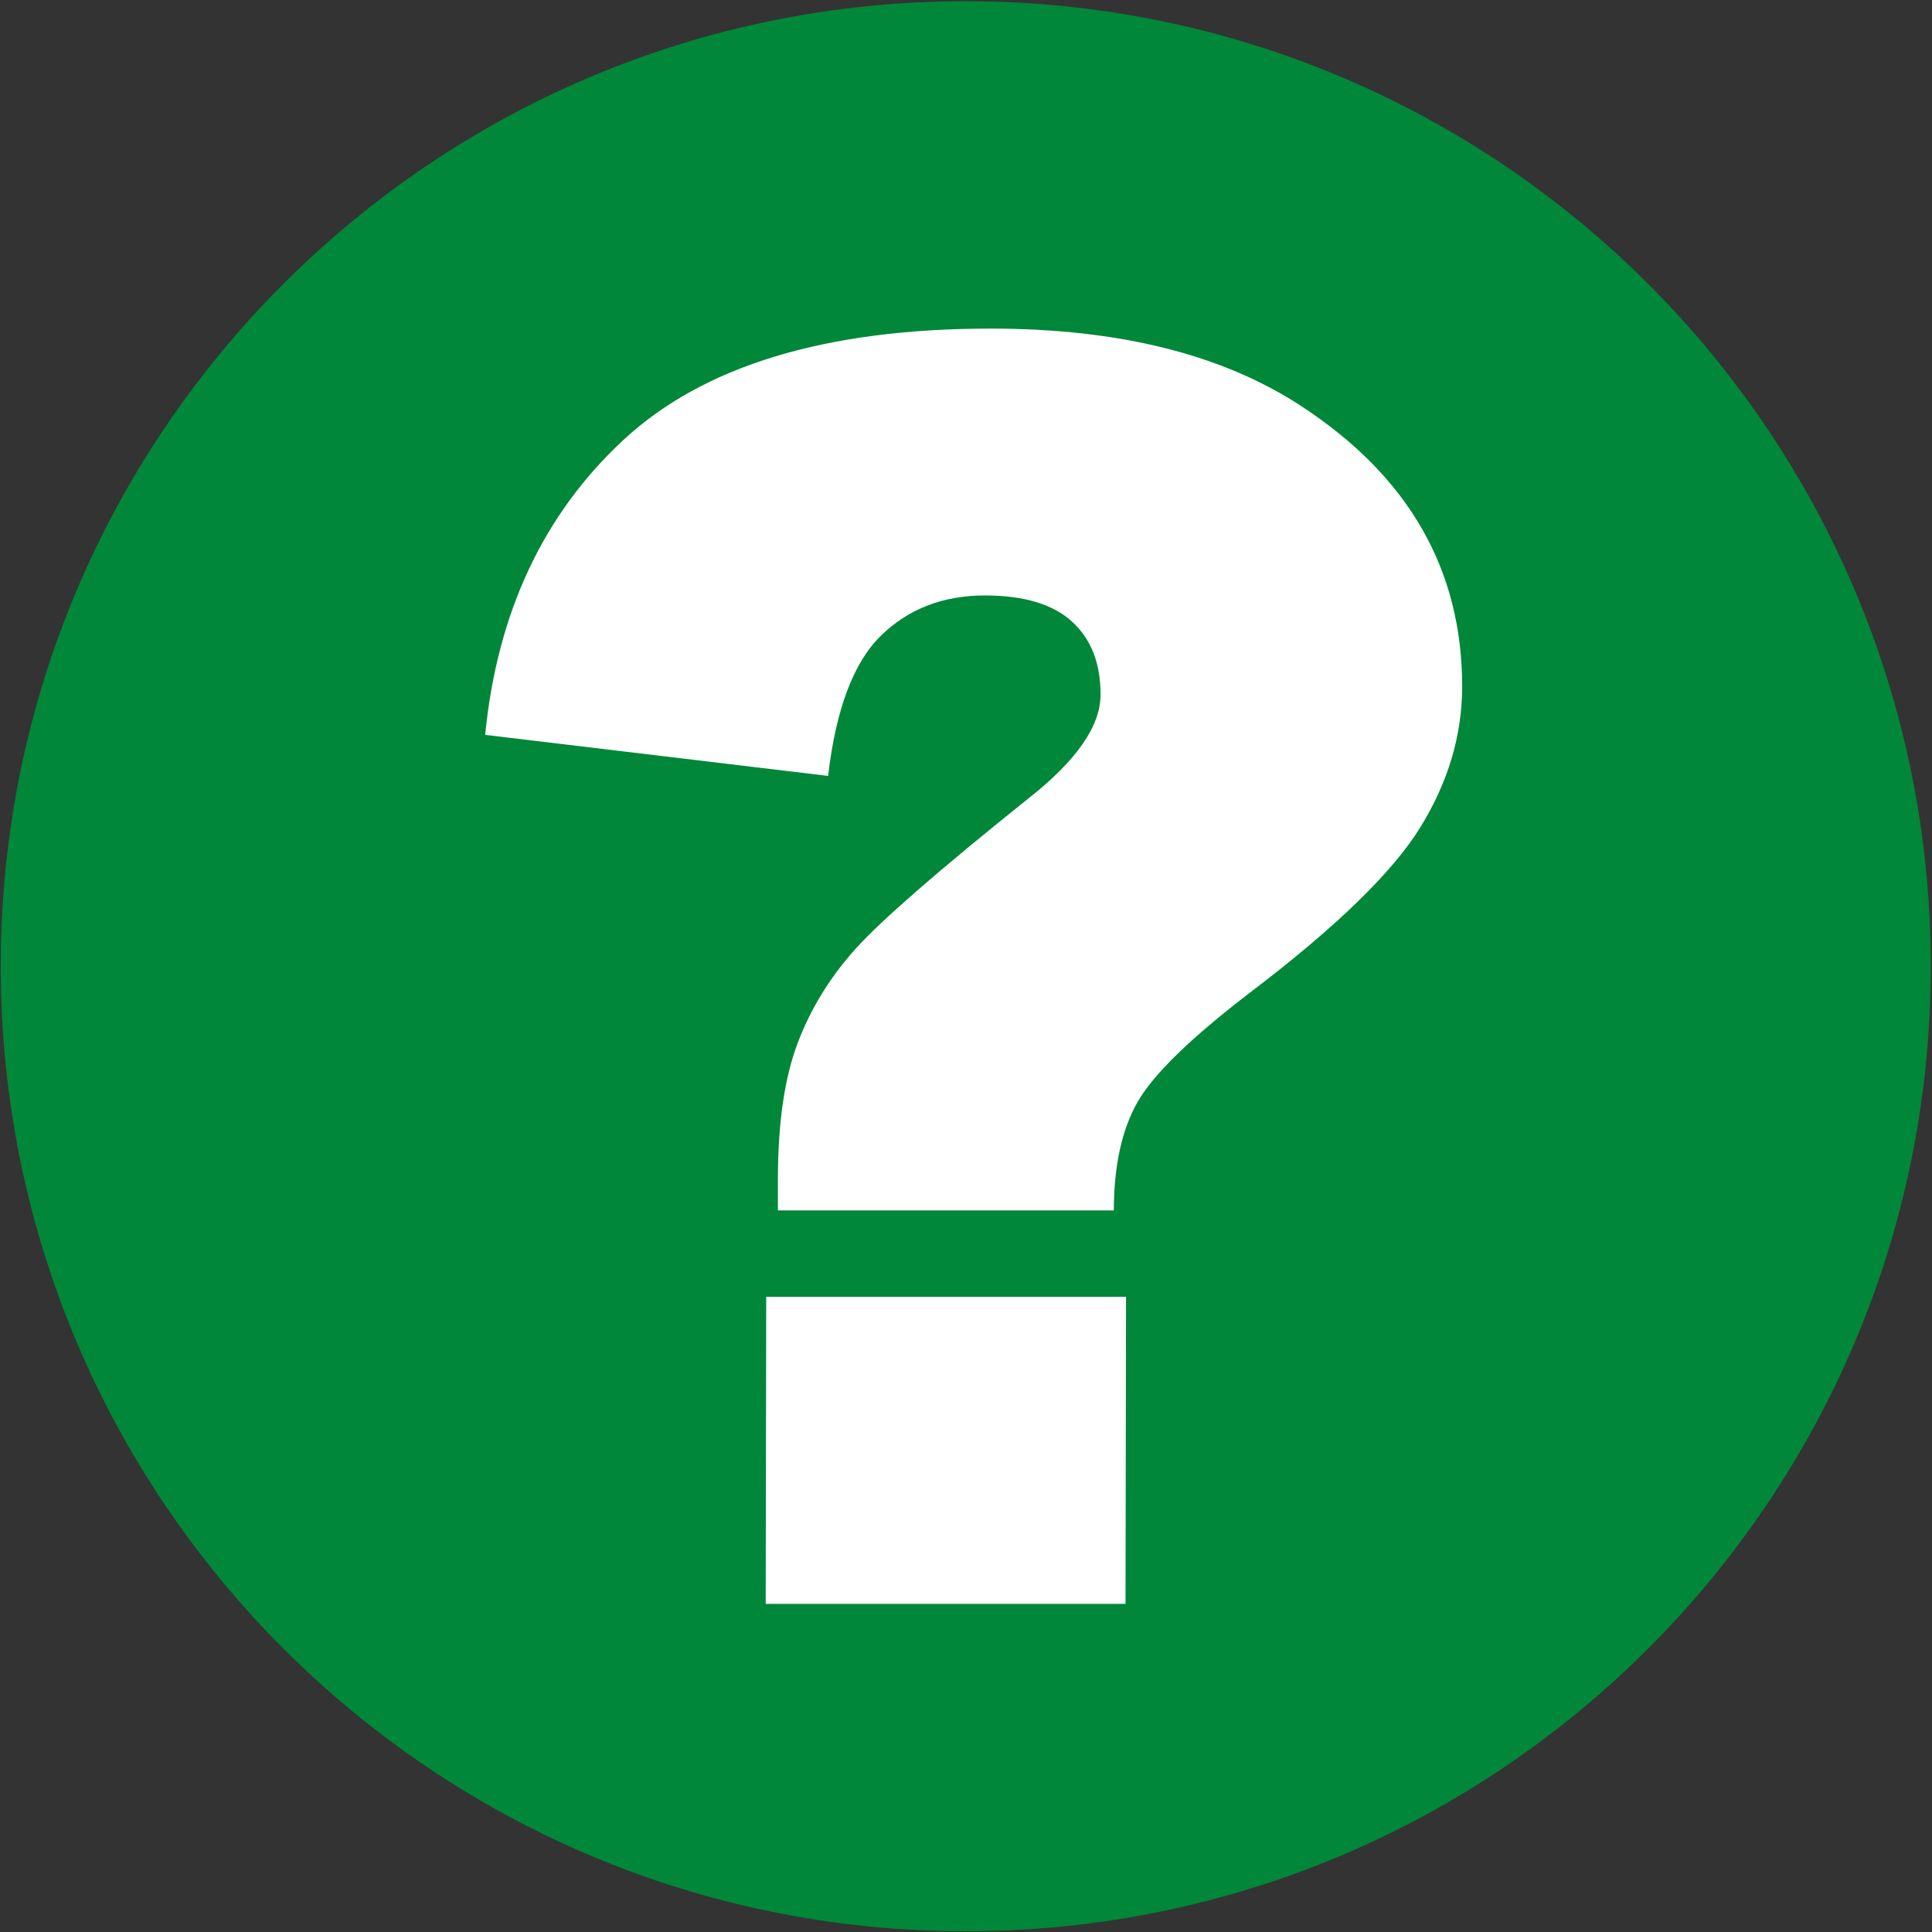
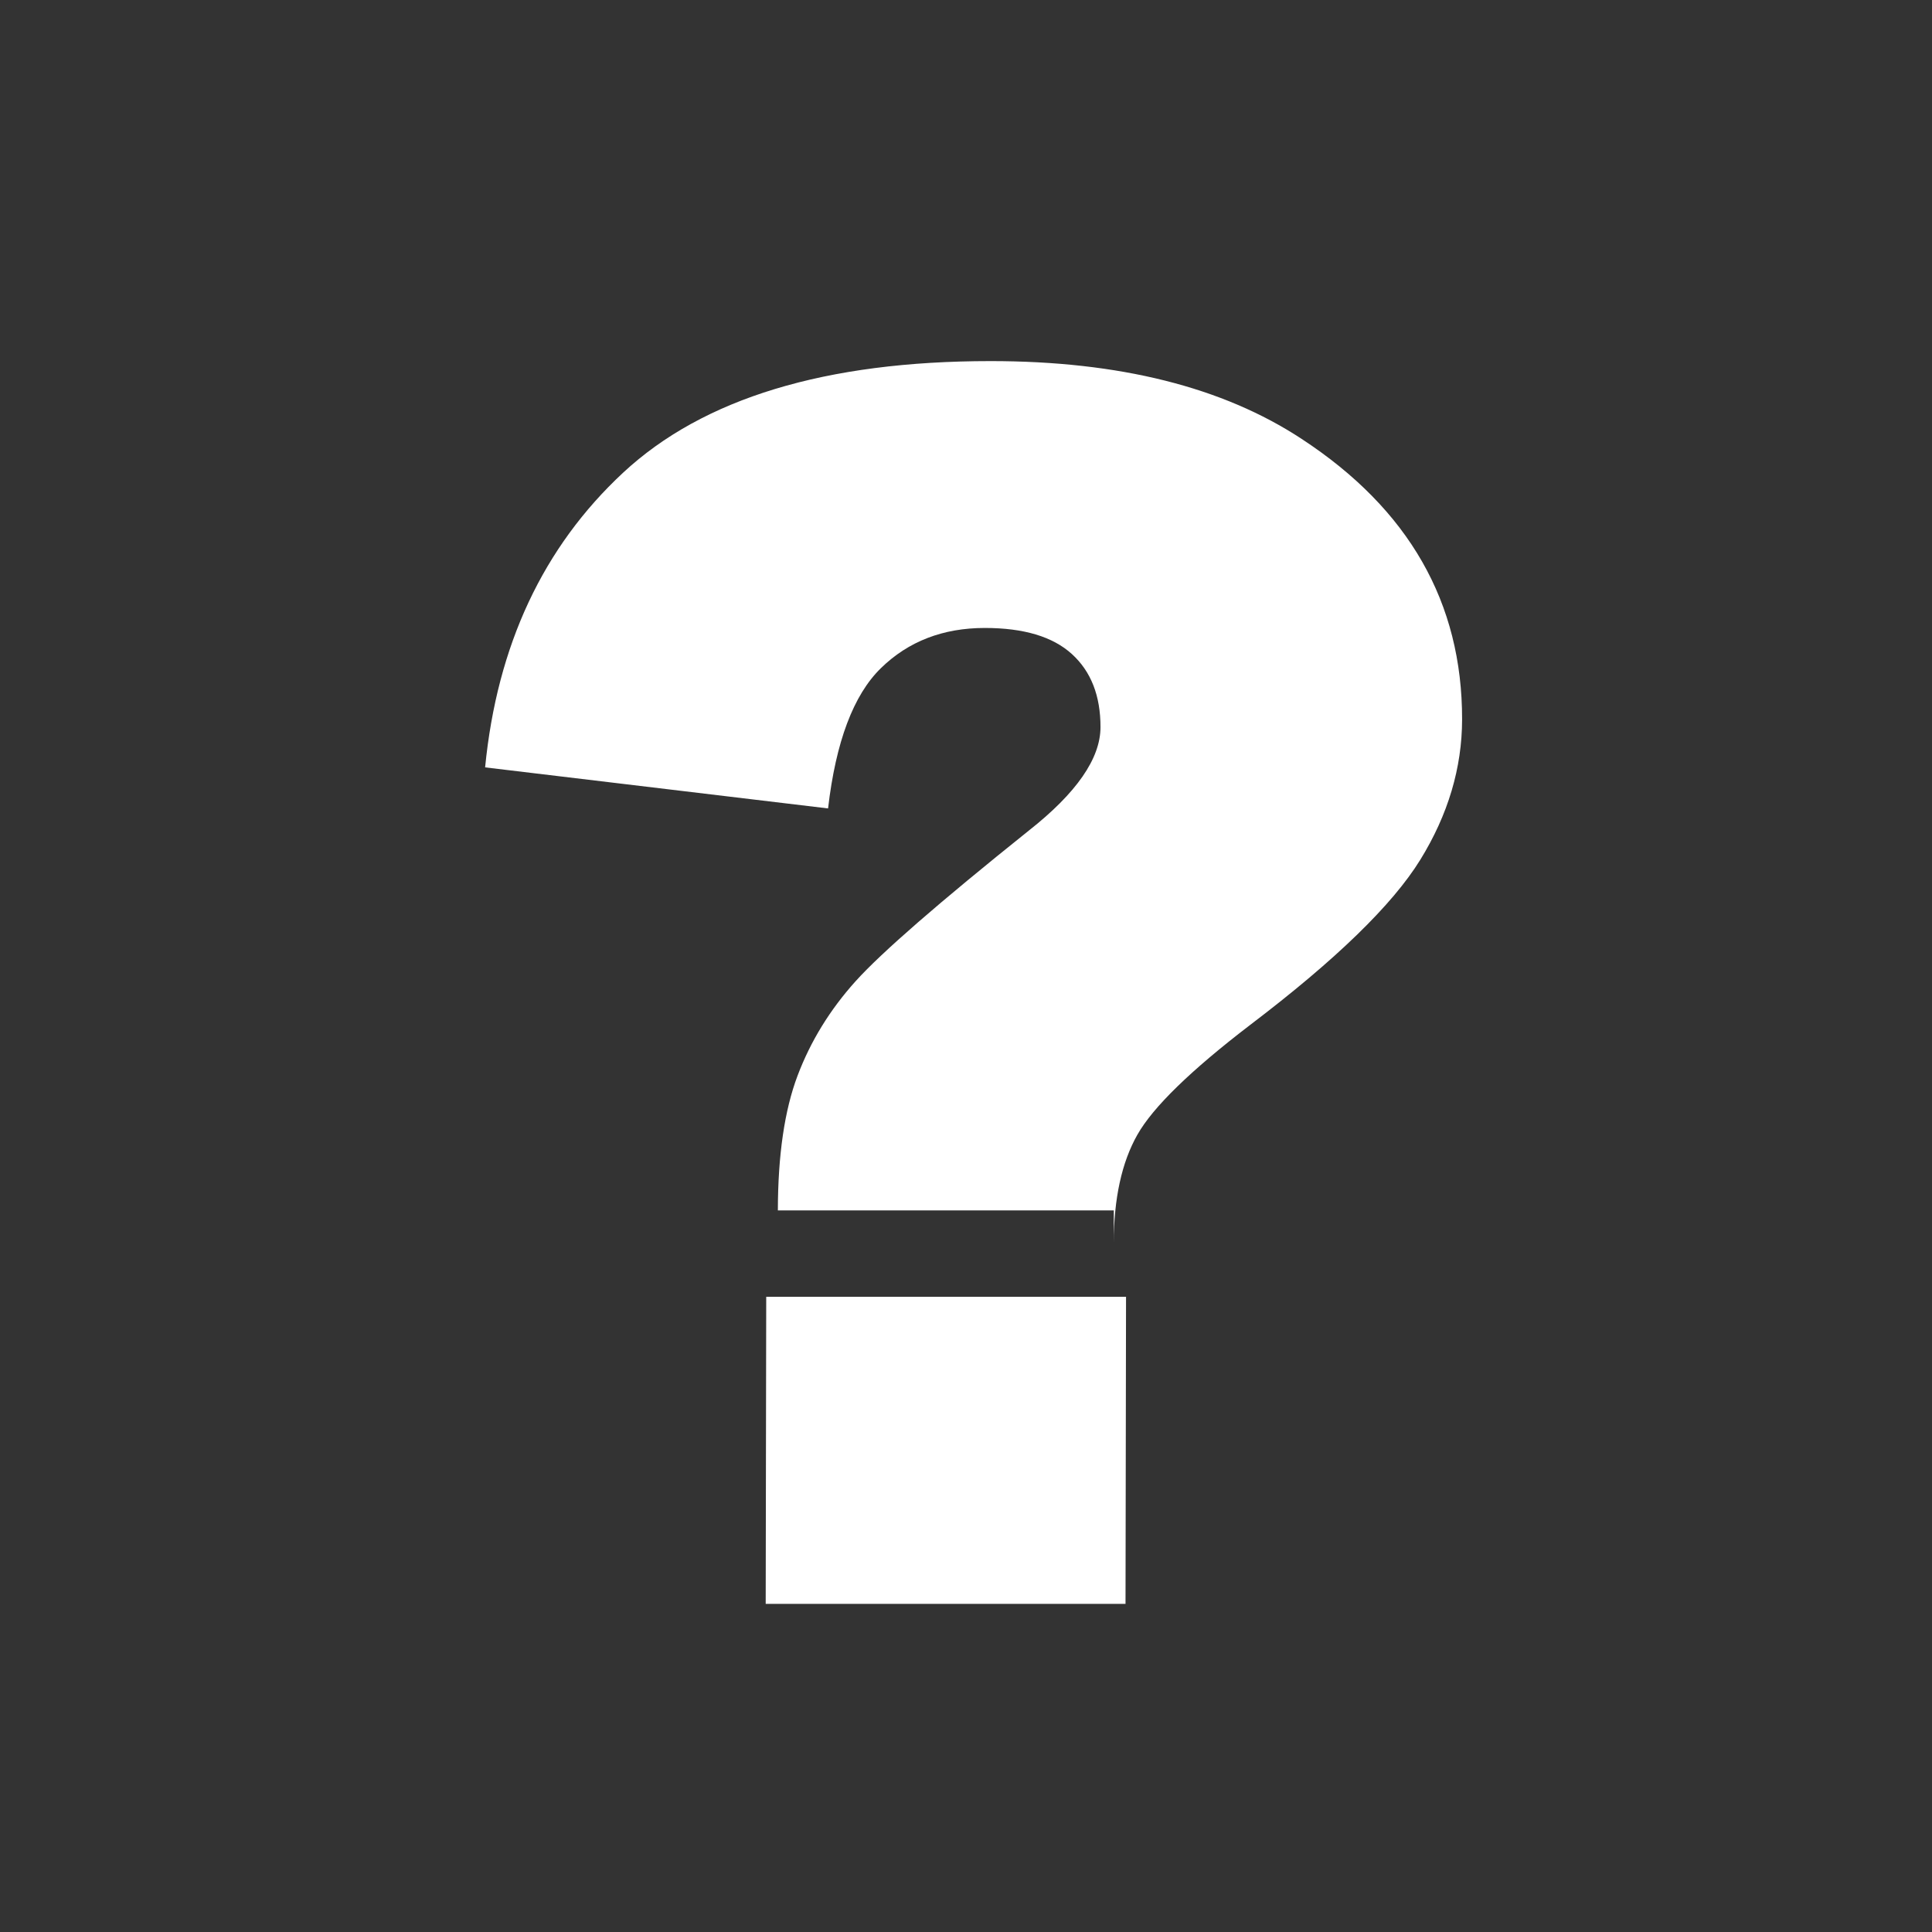
<svg xmlns="http://www.w3.org/2000/svg" viewBox="0 0 503.08 503.08" height="503.08" width="503.08" xml:space="preserve" id="svg2" version="1.1">
  <rect x="0" y="0" width="503.08" height="503.08" fill="#333333" stroke="none" />
  <defs id="defs6" />
  <g transform="matrix(1.333,0,0,-1.333,0,503.08)" id="g10">
    <g transform="scale(0.1)" id="g12">
-       <path id="path14" style="fill:#008739;fill-opacity:1;fill-rule:evenodd;stroke:none" d="m 3771.68,1886.56 c 0,1041.12 -844,1885.12 -1885.12,1885.12 C 845.438,3771.68 1.441,2927.68 1.441,1886.56 1.441,845.438 845.438,1.441 1886.56,1.441 2927.68,1.441 3771.68,845.438 3771.68,1886.56" />
-       <path id="path16" style="fill:#ffffff;fill-opacity:1;fill-rule:evenodd;stroke:none" d="m 2175.76,1409.54 h -656.25 l 0.11,63.49 c 0.18,108.04 13,195.76 38.44,263.15 25.45,67.39 63.26,128.94 113.44,184.63 50.17,55.69 162.88,153.72 338.13,294.07 93.38,73.51 140.12,140.91 140.23,202.17 0.1,61.26 -18.52,108.88 -55.88,142.85 -37.36,33.98 -94.04,50.96 -170.03,50.96 -81.74,0 -149.43,-26.17 -203.05,-78.52 -53.63,-52.36 -88.04,-143.7 -103.22,-274.02 l -669.938,80.2 c 23.434,238.37 113.278,430.24 269.528,575.6 156.26,145.36 395.57,218.04 717.94,218.04 250.99,0 453.54,-50.68 607.64,-152.04 209.31,-137.01 313.76,-319.69 313.37,-548.03 -0.16,-94.68 -27.37,-186.02 -81.64,-274.02 -54.26,-88 -164.97,-195.49 -332.13,-322.47 -116.44,-89.11 -189.96,-160.68 -220.56,-214.71 -30.6,-54.02 -45.98,-124.47 -46.13,-211.35 z m -678.99,-168.76 h 702.88 l -1.02,-599.827 h -702.89 l 1.03,599.827" />
+       <path id="path16" style="fill:#ffffff;fill-opacity:1;fill-rule:evenodd;stroke:none" d="m 2175.76,1409.54 h -656.25 c 0.18,108.04 13,195.76 38.44,263.15 25.45,67.39 63.26,128.94 113.44,184.63 50.17,55.69 162.88,153.72 338.13,294.07 93.38,73.51 140.12,140.91 140.23,202.17 0.1,61.26 -18.52,108.88 -55.88,142.85 -37.36,33.98 -94.04,50.96 -170.03,50.96 -81.74,0 -149.43,-26.17 -203.05,-78.52 -53.63,-52.36 -88.04,-143.7 -103.22,-274.02 l -669.938,80.2 c 23.434,238.37 113.278,430.24 269.528,575.6 156.26,145.36 395.57,218.04 717.94,218.04 250.99,0 453.54,-50.68 607.64,-152.04 209.31,-137.01 313.76,-319.69 313.37,-548.03 -0.16,-94.68 -27.37,-186.02 -81.64,-274.02 -54.26,-88 -164.97,-195.49 -332.13,-322.47 -116.44,-89.11 -189.96,-160.68 -220.56,-214.71 -30.6,-54.02 -45.98,-124.47 -46.13,-211.35 z m -678.99,-168.76 h 702.88 l -1.02,-599.827 h -702.89 l 1.03,599.827" />
    </g>
  </g>
</svg>